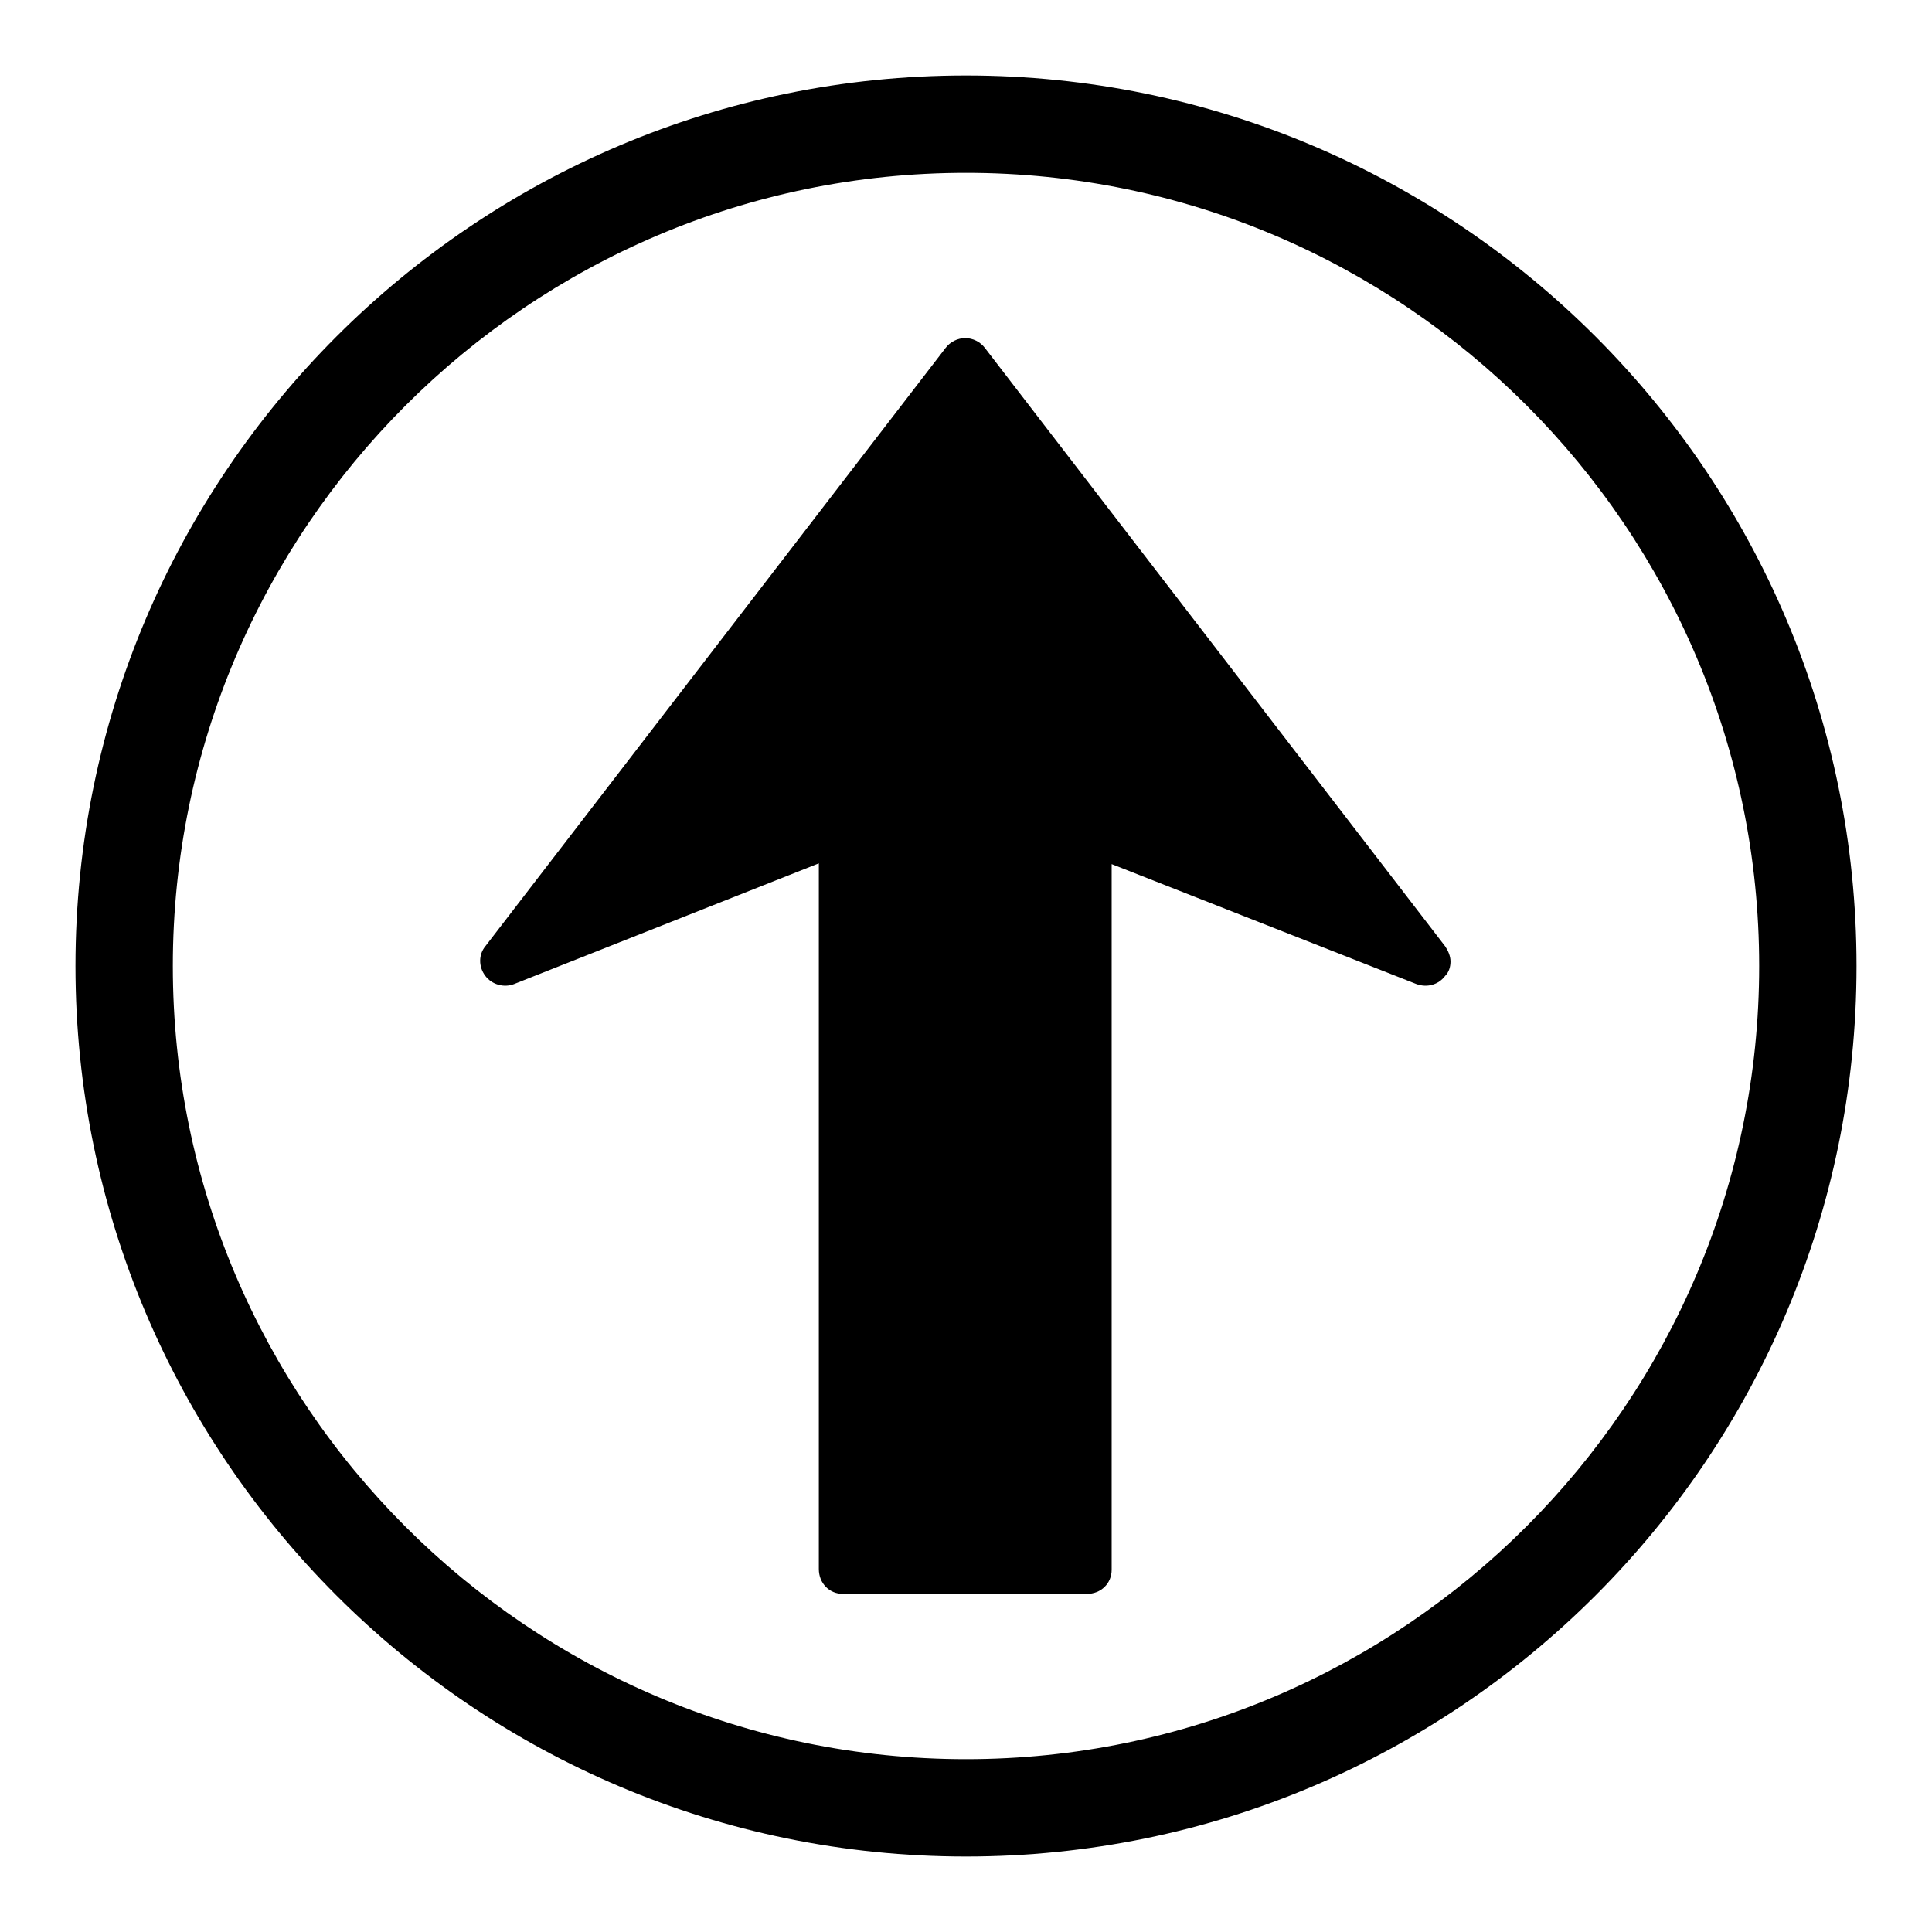
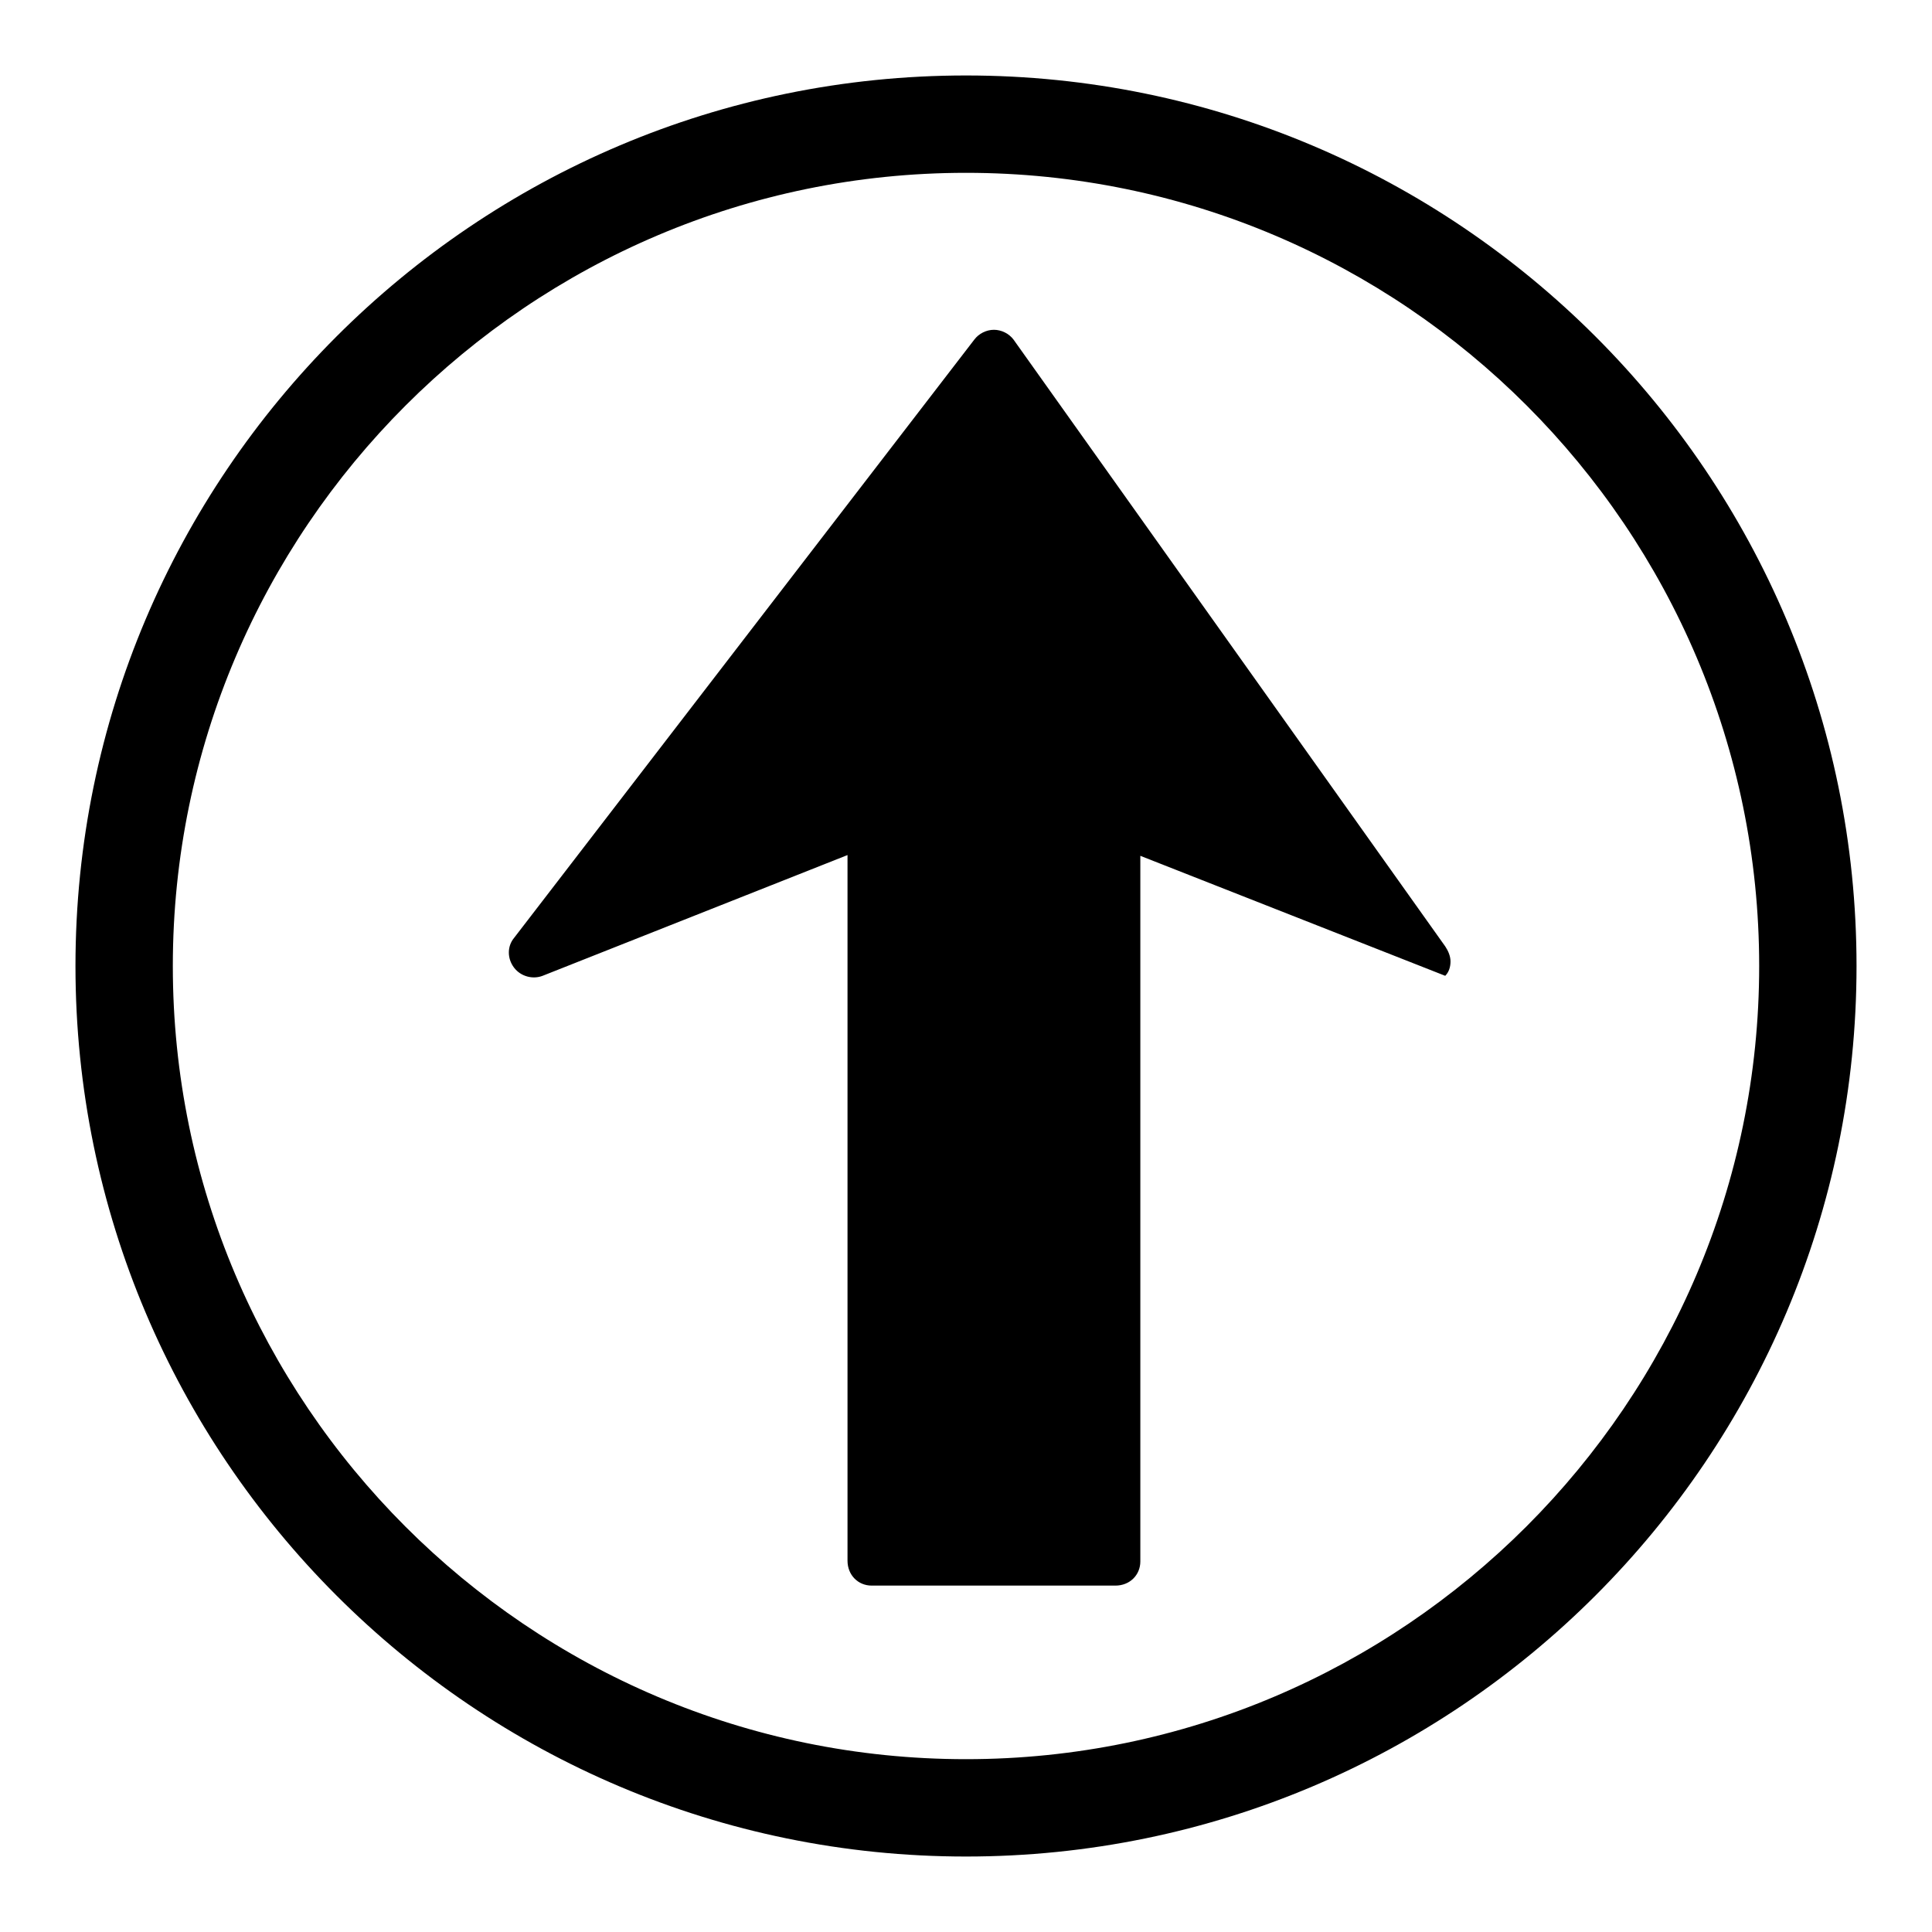
<svg xmlns="http://www.w3.org/2000/svg" version="1.1" x="0px" y="0px" viewBox="0 0 256 256" enable-background="new 0 0 256 256" xml:space="preserve">
  <g>
    <g>
      <g>
-         <path fill="#000000" d="M191.5,125.4c0.4,0.6,0.7,1.3,0.7,2c0,0.7-0.2,1.4-0.7,1.9c-0.9,1.2-2.4,1.6-3.8,1.1l-40.4-15.9v93.5c0,1.8-1.4,3.2-3.3,3.2h-32.3c-1.8,0-3.2-1.4-3.2-3.3v-93.5l-40.4,16c-1.3,0.5-2.9,0.1-3.8-1.1c-0.9-1.2-0.9-2.8,0-3.9l61-79.3c0.6-0.8,1.6-1.3,2.6-1.3c1,0,2,0.5,2.6,1.3L191.5,125.4z M246,128c0,65.1-52.9,118-118,118c-65.1,0-118-52.9-118-118C10,62.9,62.9,10,128,10C193.1,10,246,62.9,246,128z M233.1,128c0-57.9-47.1-105.1-105.1-105.1C70.1,22.9,22.9,70.1,22.9,128c0,57.9,47.1,105.1,105.1,105.1C185.9,233.1,233.1,185.9,233.1,128z" />
+         <path fill="#000000" d="M191.5,125.4c0.4,0.6,0.7,1.3,0.7,2c0,0.7-0.2,1.4-0.7,1.9l-40.4-15.9v93.5c0,1.8-1.4,3.2-3.3,3.2h-32.3c-1.8,0-3.2-1.4-3.2-3.3v-93.5l-40.4,16c-1.3,0.5-2.9,0.1-3.8-1.1c-0.9-1.2-0.9-2.8,0-3.9l61-79.3c0.6-0.8,1.6-1.3,2.6-1.3c1,0,2,0.5,2.6,1.3L191.5,125.4z M246,128c0,65.1-52.9,118-118,118c-65.1,0-118-52.9-118-118C10,62.9,62.9,10,128,10C193.1,10,246,62.9,246,128z M233.1,128c0-57.9-47.1-105.1-105.1-105.1C70.1,22.9,22.9,70.1,22.9,128c0,57.9,47.1,105.1,105.1,105.1C185.9,233.1,233.1,185.9,233.1,128z" />
      </g>
      <g />
      <g />
      <g />
      <g />
      <g />
      <g />
      <g />
      <g />
      <g />
      <g />
      <g />
      <g />
      <g />
      <g />
      <g />
    </g>
  </g>
</svg>